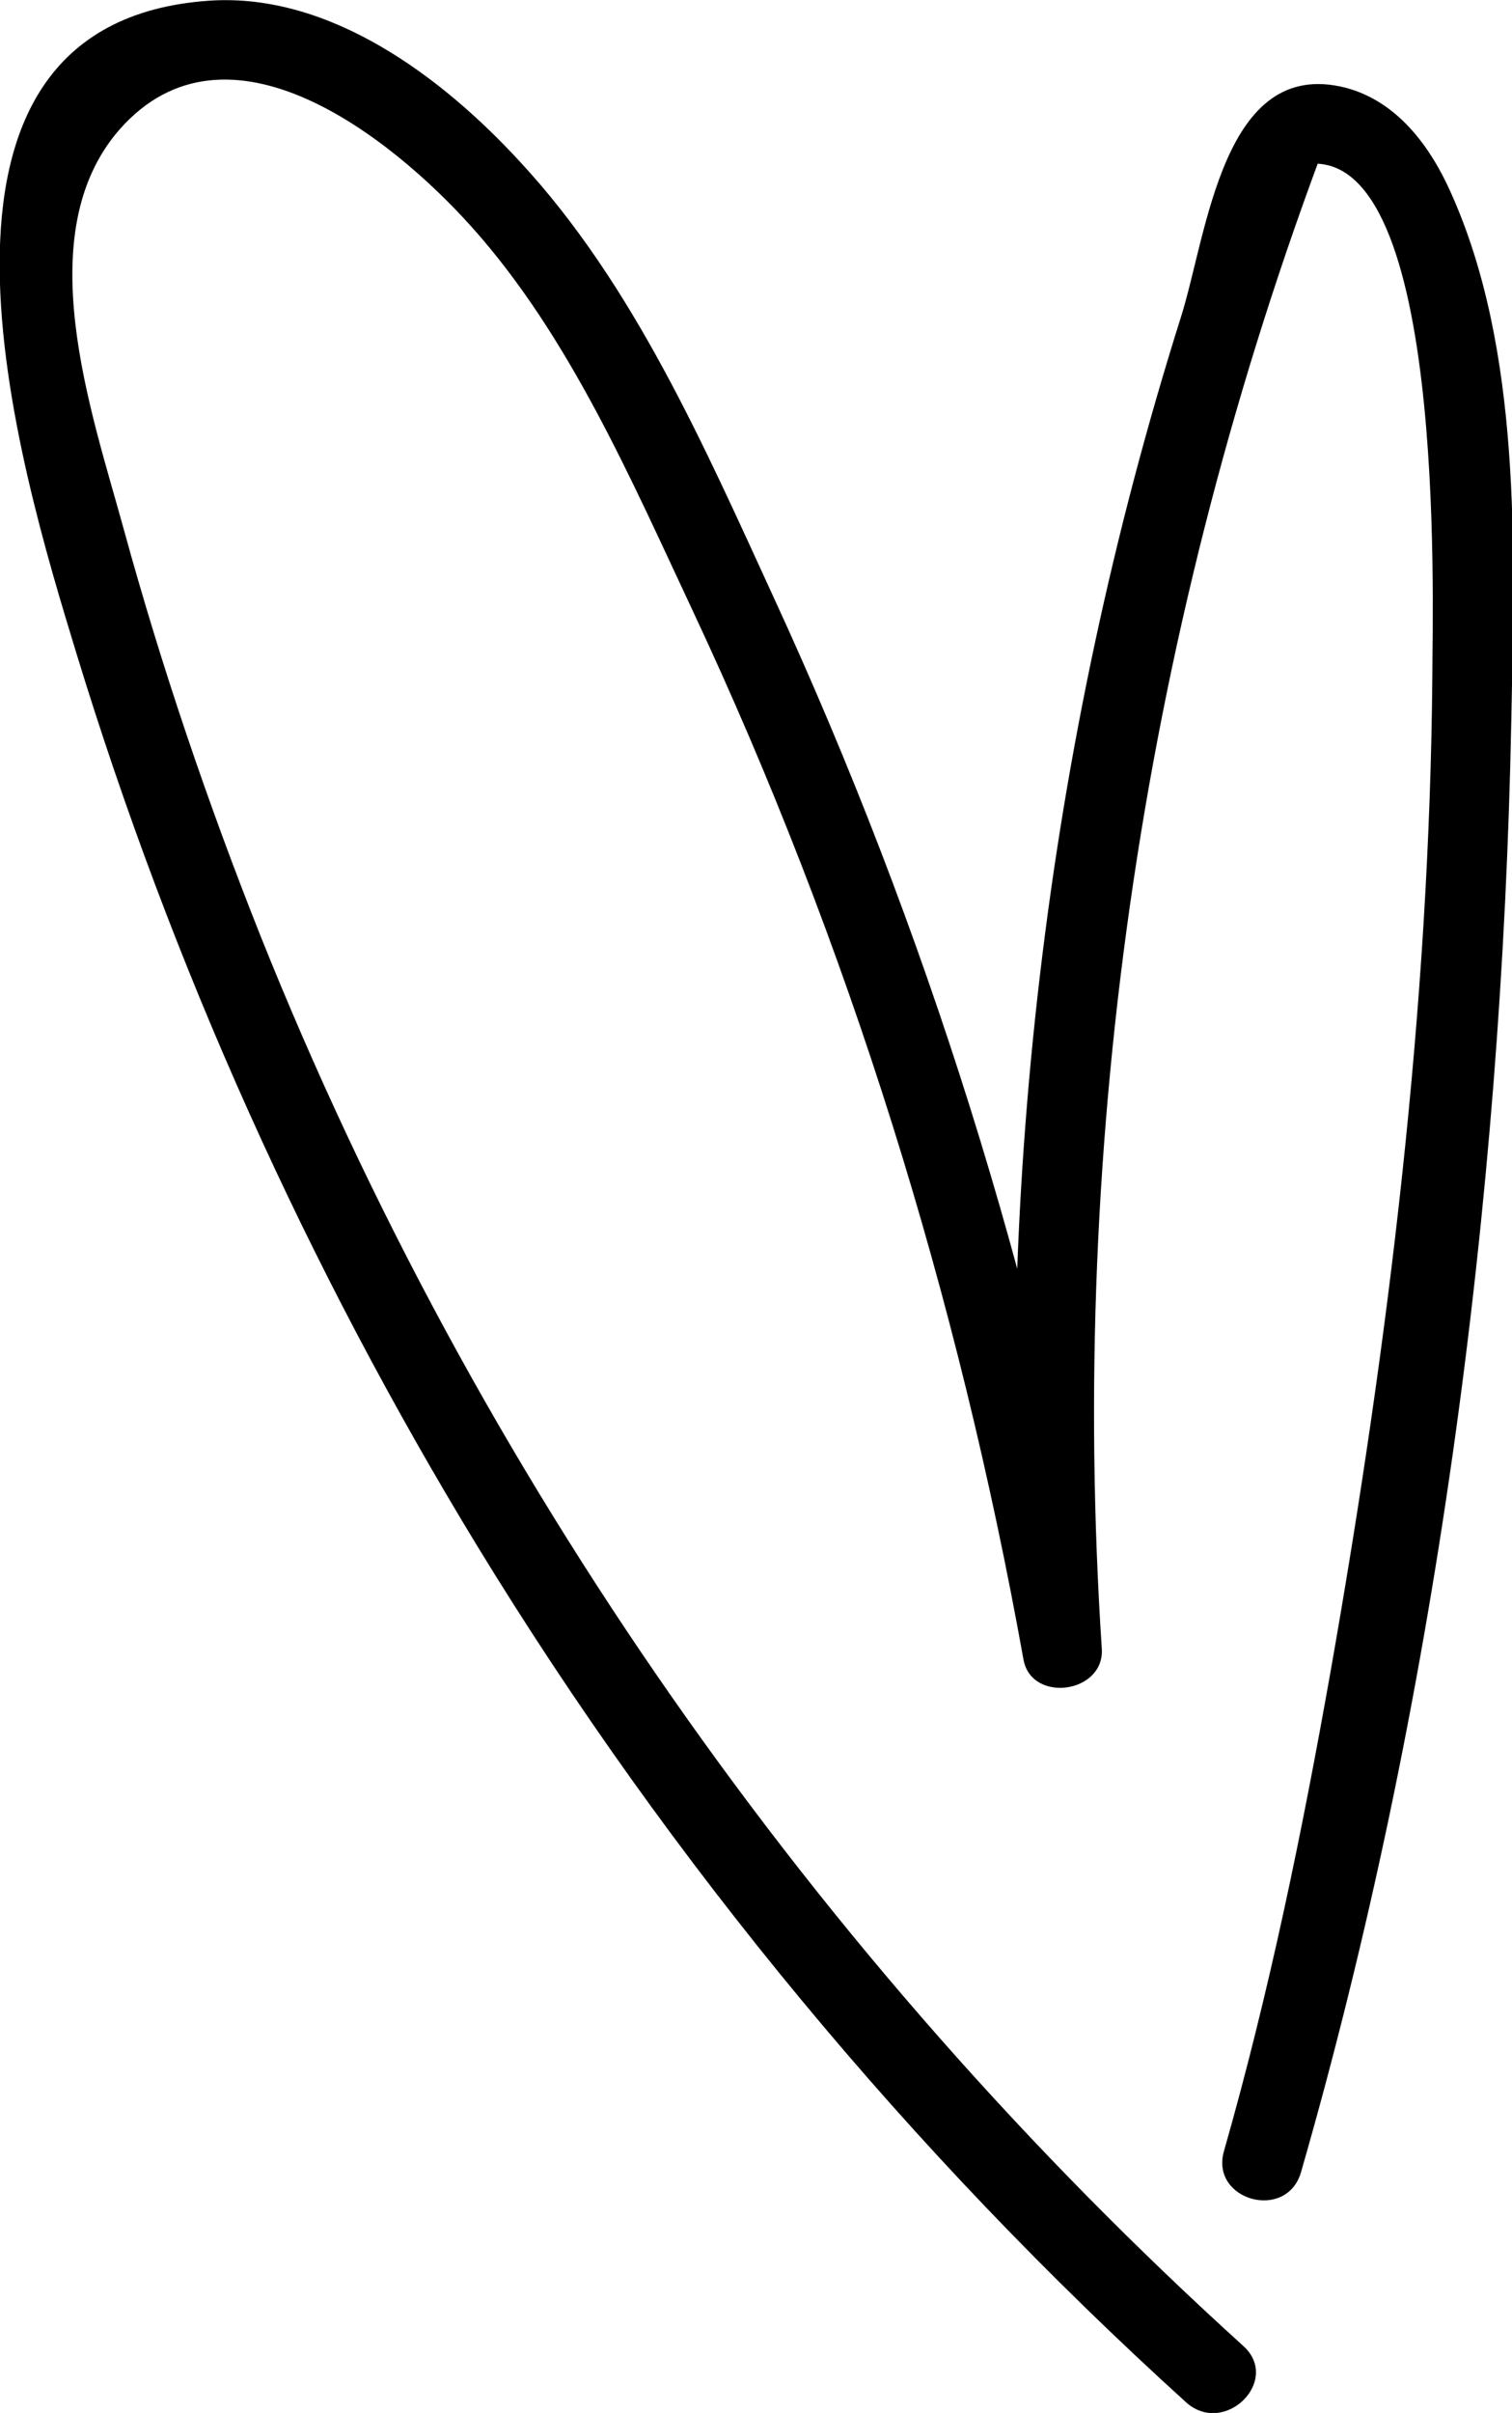
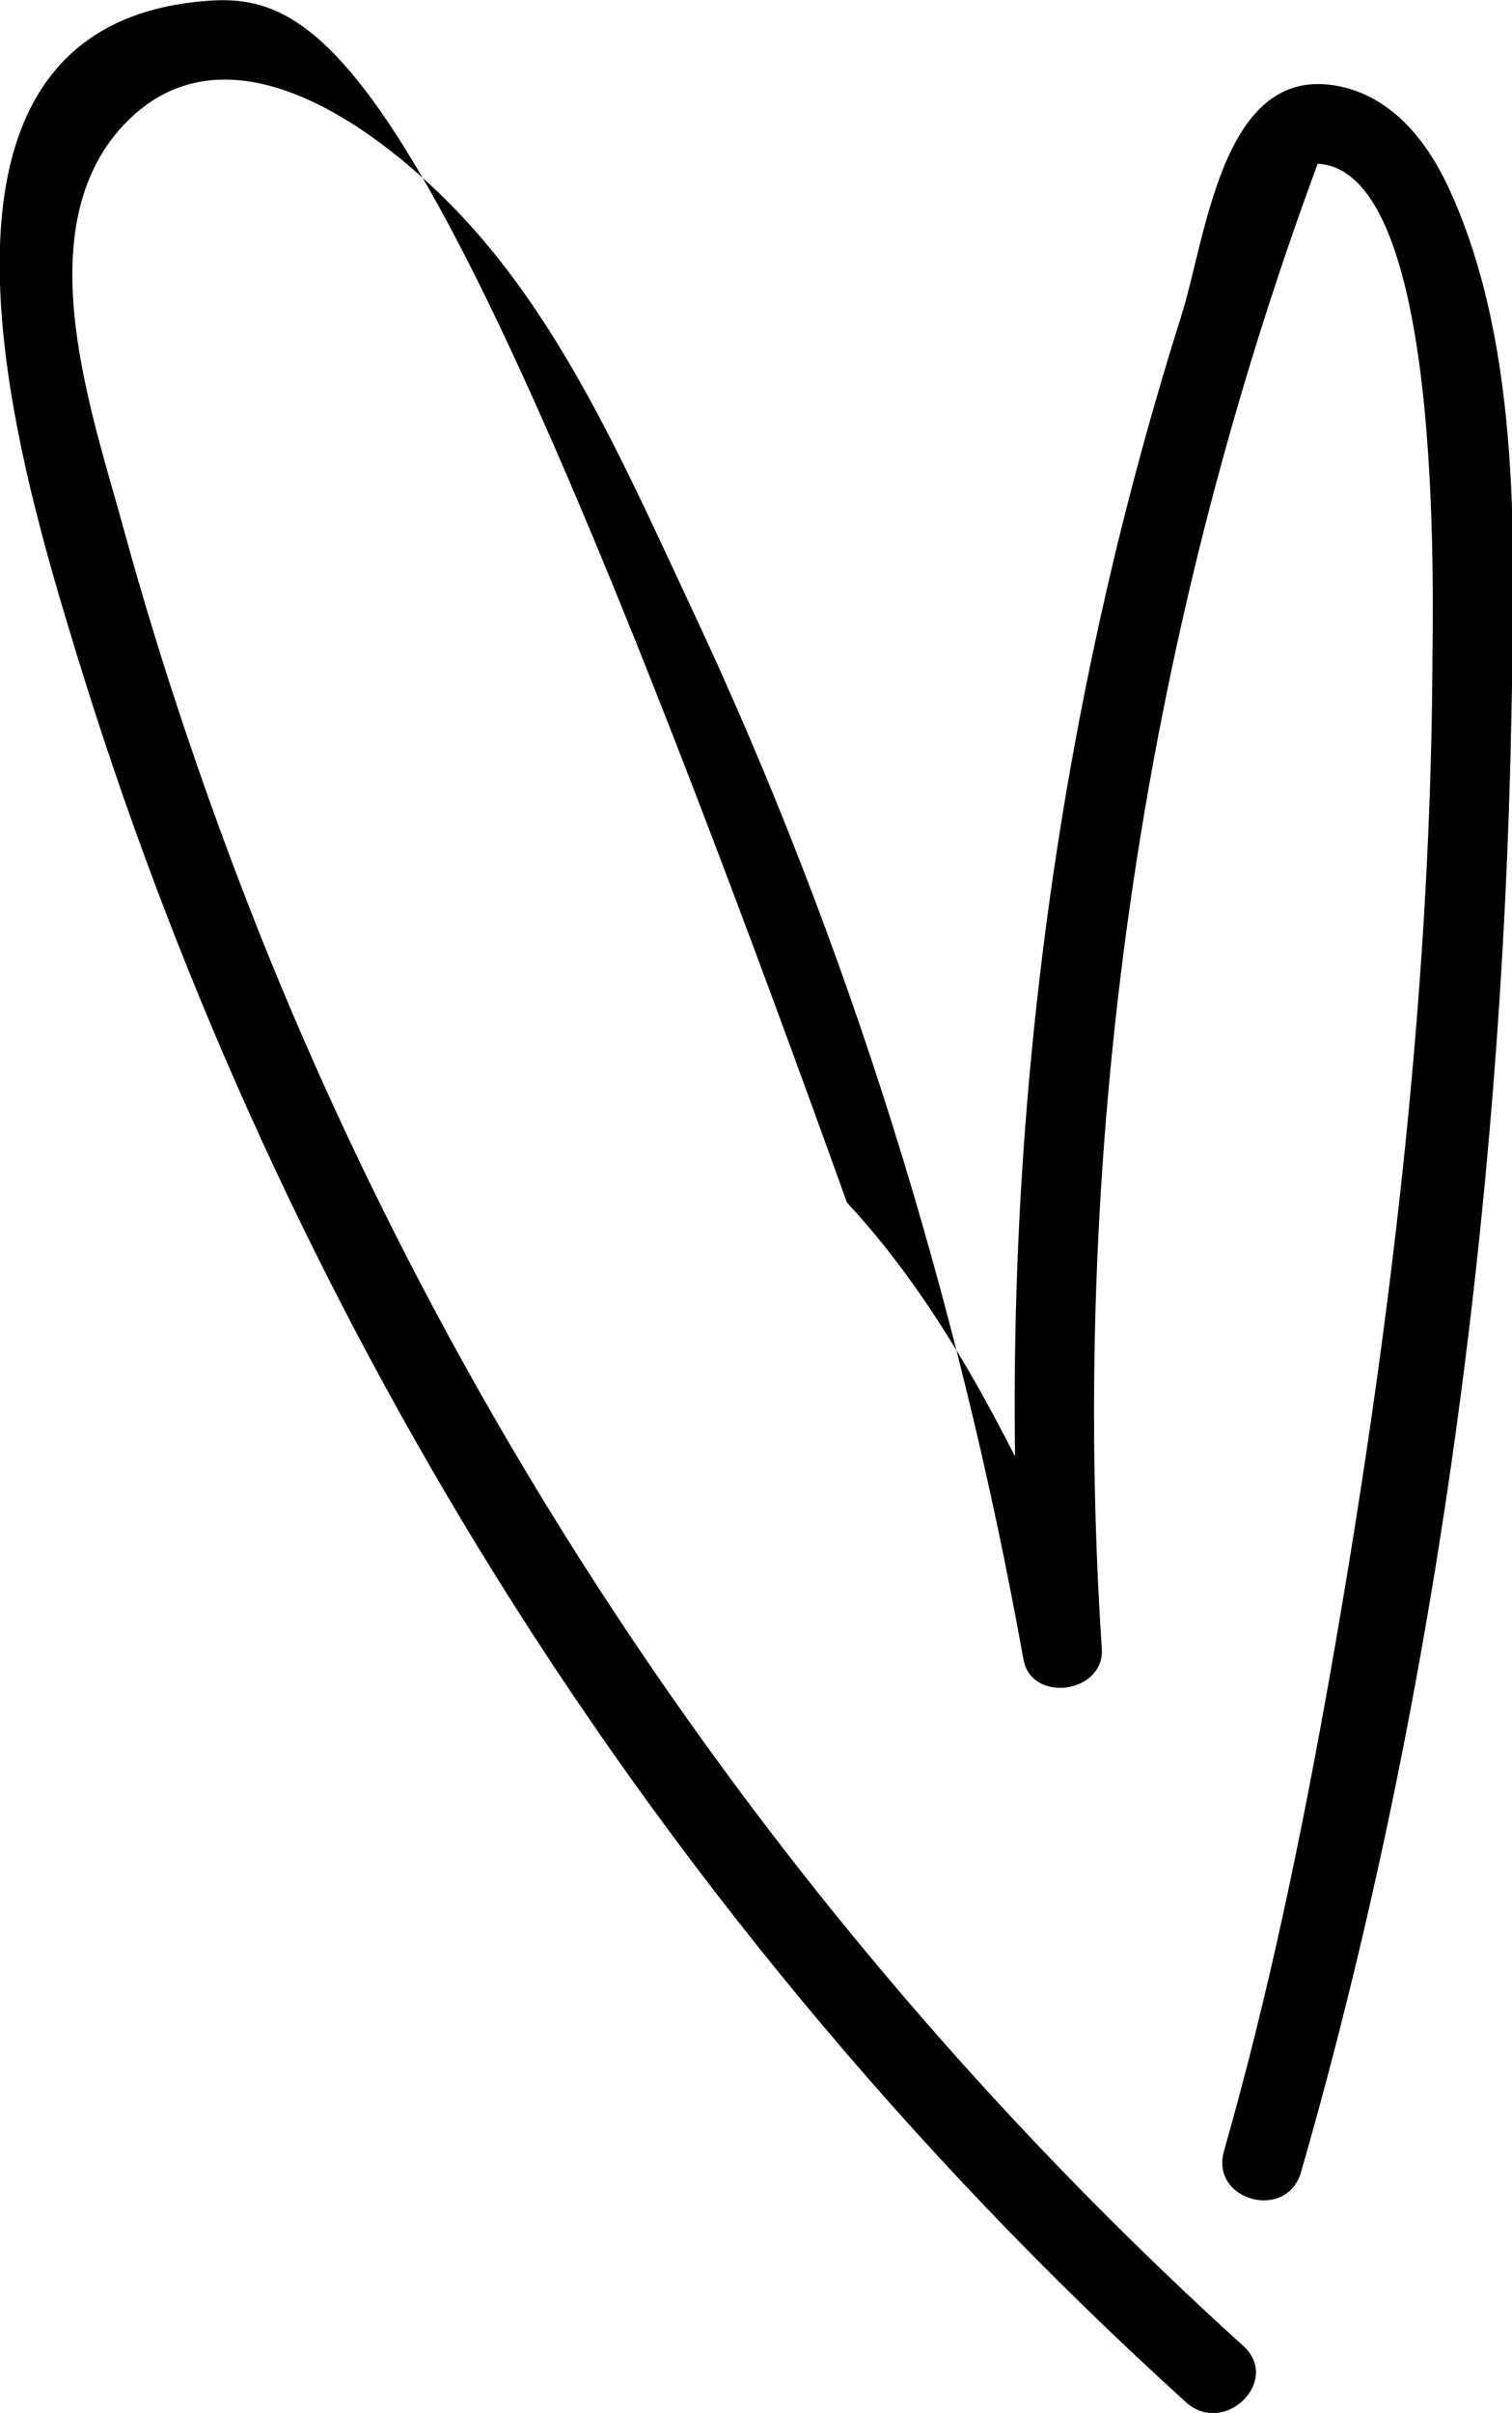
<svg xmlns="http://www.w3.org/2000/svg" height="36.32" viewBox="0 0 22.78 36.32" width="22.78">
  <g>
-     <path d="M18.73,35.31c-6.45-5.84-11.56-13.12-14.8-21.21c-0.8-2.01-1.5-4.07-2.07-6.15c-0.48-1.75-1.43-4.43-0.06-6 C3.43,0.1,5.91,2.08,7.11,3.42c1.47,1.64,2.4,3.8,3.33,5.78c2.35,5.01,4,10.33,4.98,15.78c0.12,0.66,1.22,0.51,1.18-0.16 c-0.51-7.75,0.65-15.49,3.4-22.75c-0.14,0.14-0.28,0.28-0.42,0.42c2.23-0.52,2,6.62,2,7.66c-0.04,5.02-0.66,10.05-1.53,14.99 c-0.43,2.43-0.93,4.86-1.61,7.24c-0.21,0.74,0.94,1.06,1.16,0.32c2.02-7.01,3.03-14.59,3.17-21.88c0.05-2.54,0.16-5.56-0.92-7.94 c-0.31-0.69-0.81-1.36-1.58-1.56c-1.85-0.47-2.08,2.2-2.48,3.46c-2.04,6.46-2.83,13.29-2.38,20.05c0.39-0.05,0.79-0.11,1.18-0.16 C15.6,19.25,13.96,13.99,11.66,9c-1.04-2.26-2.11-4.72-3.83-6.57C6.67,1.17,4.98-0.11,3.16,0.01c-4.92,0.33-2.85,7.07-2.01,9.82 c1.44,4.71,3.48,9.24,6.04,13.44c2.92,4.78,6.53,9.13,10.68,12.89C18.45,36.68,19.31,35.83,18.73,35.31L18.73,35.31z" />
+     <path d="M18.73,35.31c-6.45-5.84-11.56-13.12-14.8-21.21c-0.8-2.01-1.5-4.07-2.07-6.15c-0.48-1.75-1.43-4.43-0.06-6 C3.43,0.1,5.91,2.08,7.11,3.42c1.47,1.64,2.4,3.8,3.33,5.78c2.35,5.01,4,10.33,4.98,15.78c0.12,0.66,1.22,0.51,1.18-0.16 c-0.51-7.75,0.65-15.49,3.4-22.75c-0.14,0.14-0.28,0.28-0.42,0.42c2.23-0.52,2,6.62,2,7.66c-0.04,5.02-0.66,10.05-1.53,14.99 c-0.43,2.43-0.93,4.86-1.61,7.24c-0.21,0.74,0.94,1.06,1.16,0.32c2.02-7.01,3.03-14.59,3.17-21.88c0.05-2.54,0.16-5.56-0.92-7.94 c-0.31-0.69-0.81-1.36-1.58-1.56c-1.85-0.47-2.08,2.2-2.48,3.46c-2.04,6.46-2.83,13.29-2.38,20.05c0.39-0.05,0.79-0.11,1.18-0.16 c-1.04-2.26-2.11-4.72-3.83-6.57C6.67,1.17,4.98-0.11,3.16,0.01c-4.92,0.33-2.85,7.07-2.01,9.82 c1.44,4.71,3.48,9.24,6.04,13.44c2.92,4.78,6.53,9.13,10.68,12.89C18.45,36.68,19.31,35.83,18.73,35.31L18.73,35.31z" />
  </g>
</svg>